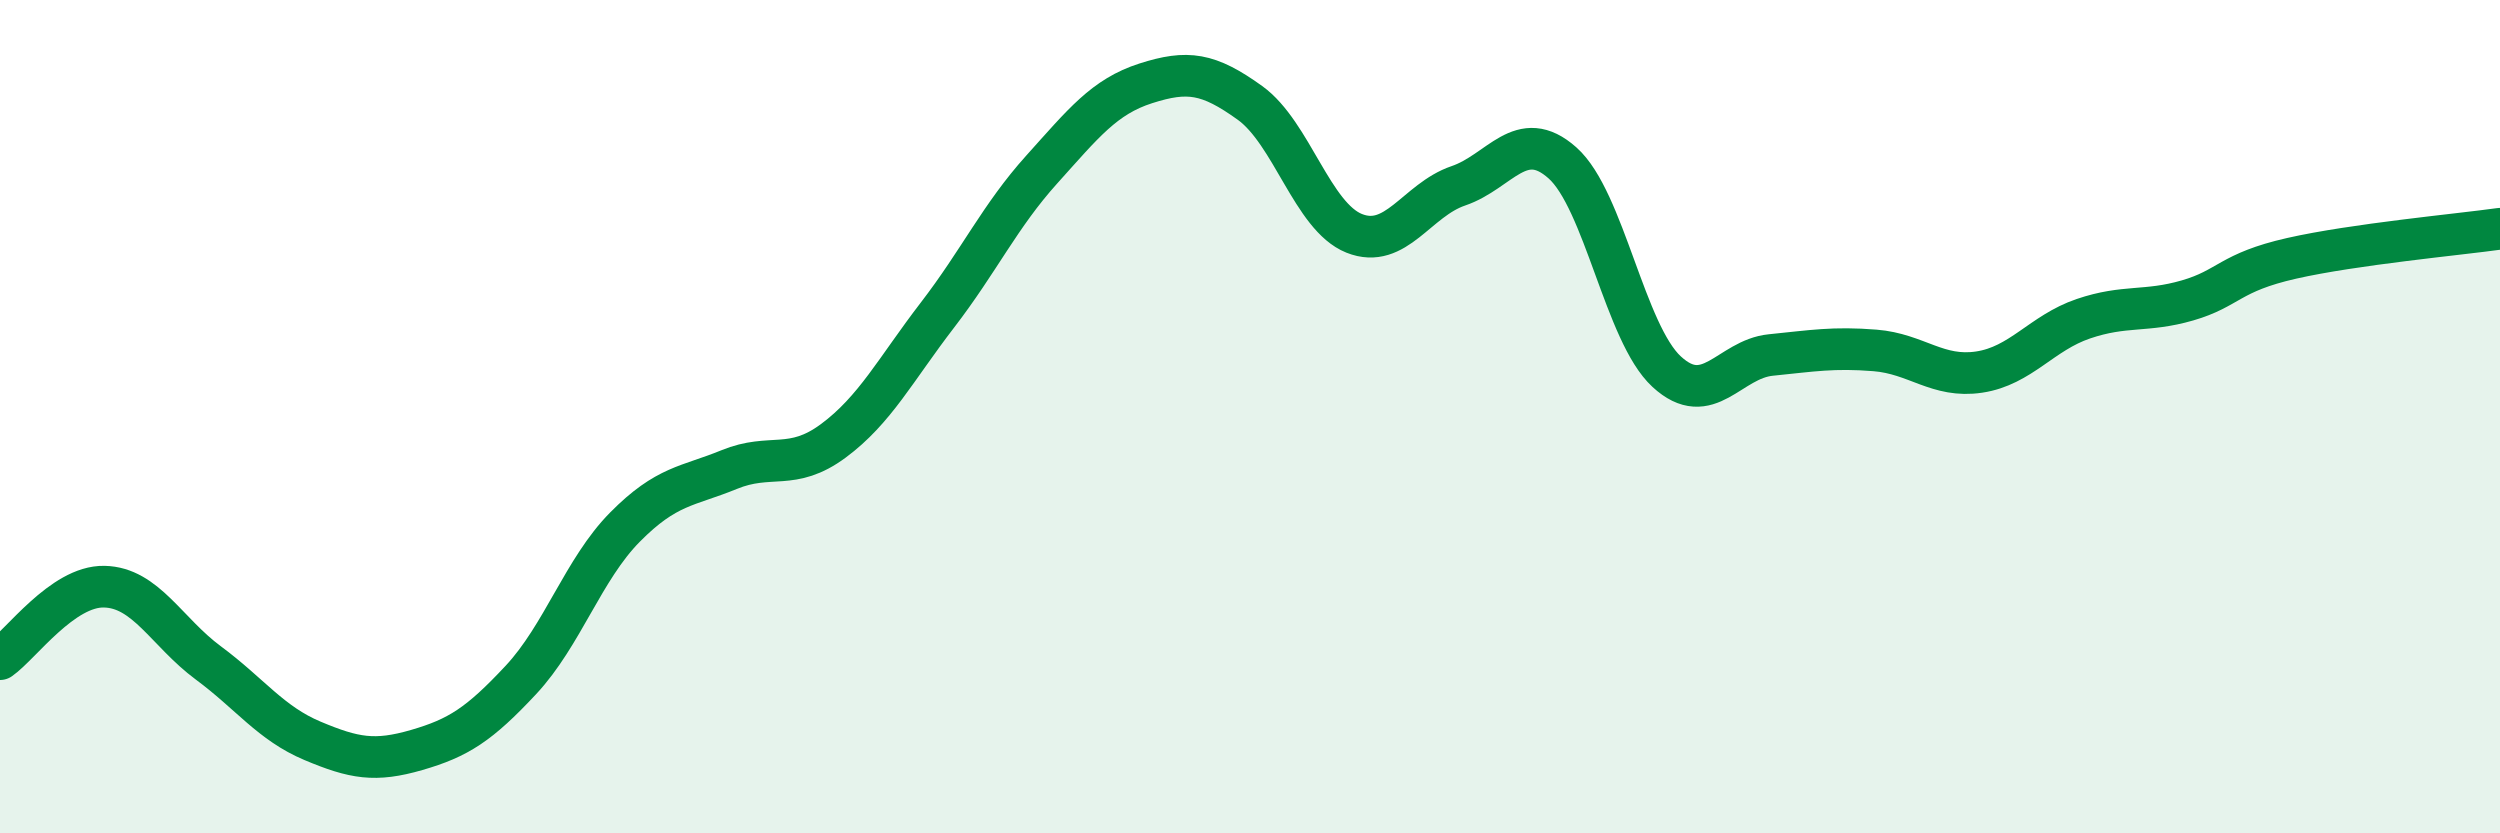
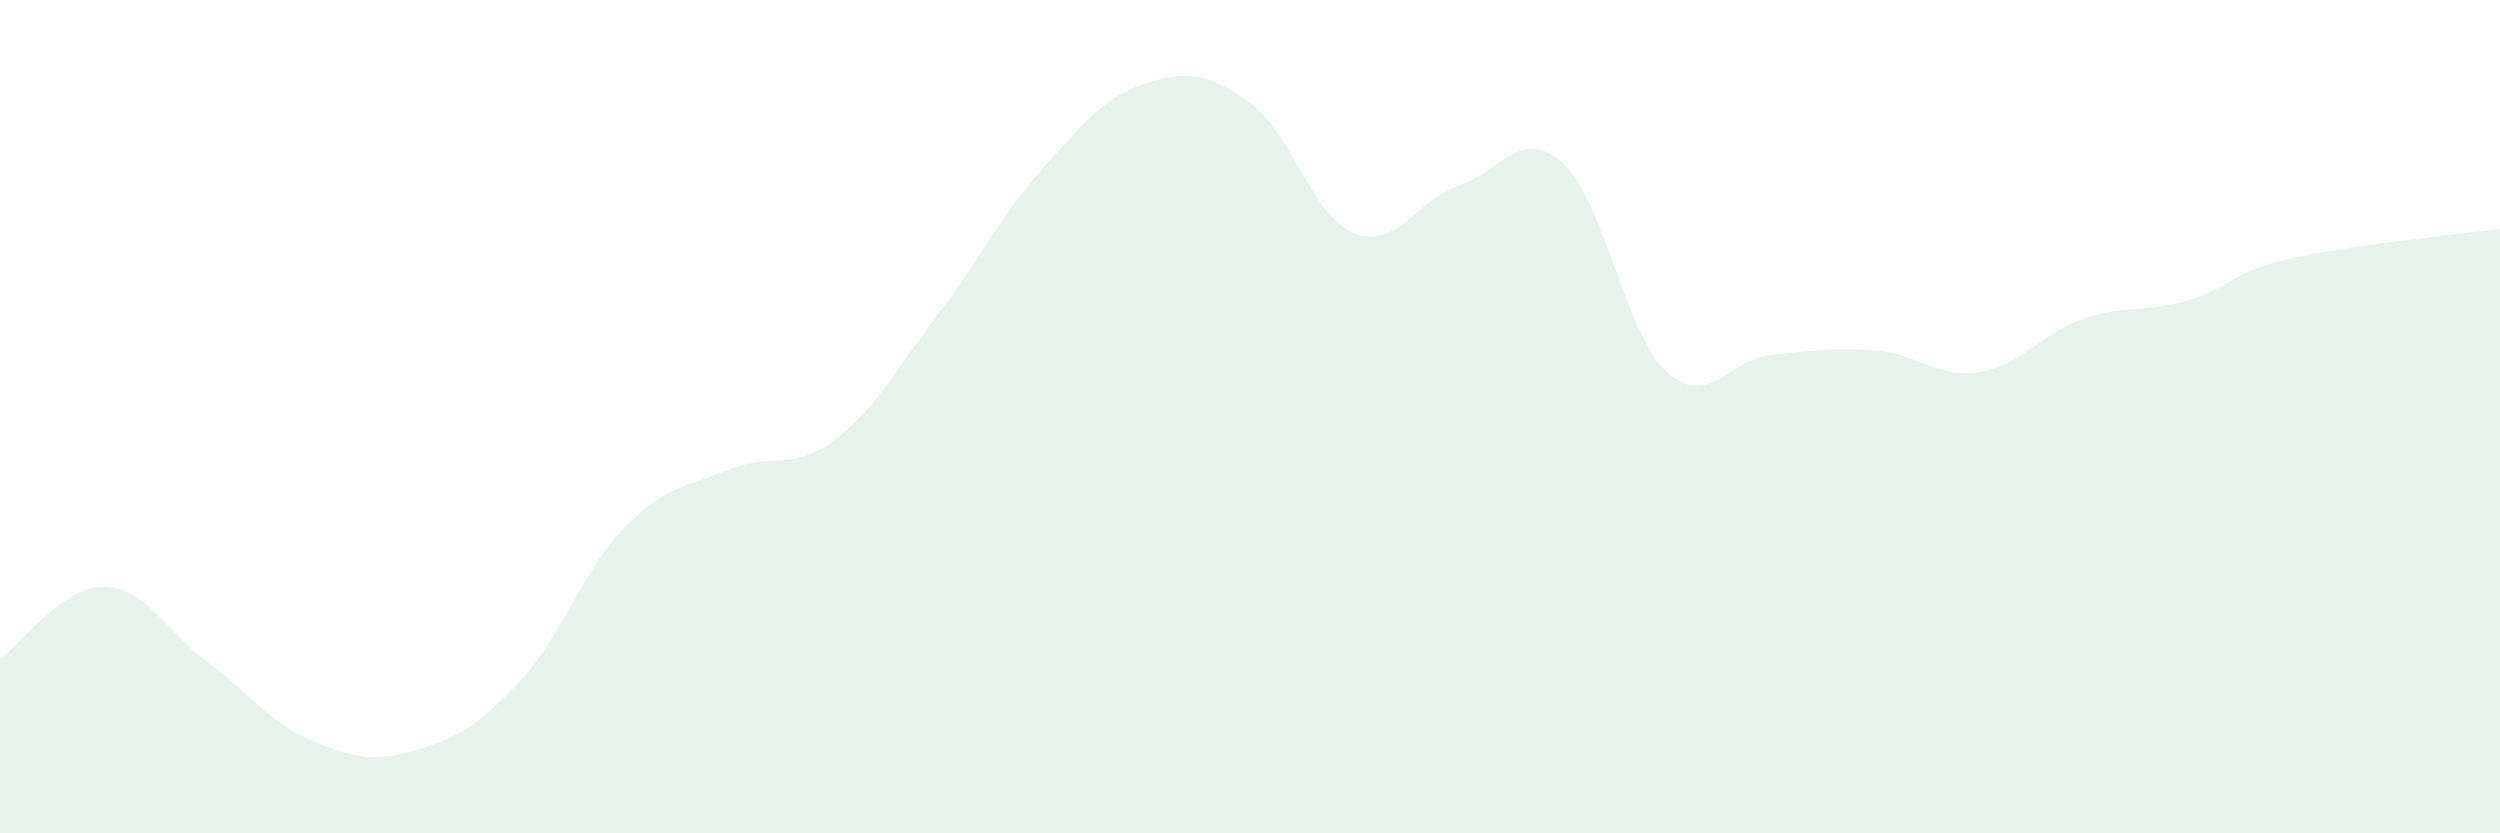
<svg xmlns="http://www.w3.org/2000/svg" width="60" height="20" viewBox="0 0 60 20">
  <path d="M 0,15.82 C 0.5,15.47 1.5,14.06 2.5,14.08 C 3.5,14.1 4,15.17 5,15.91 C 6,16.65 6.5,17.36 7.5,17.78 C 8.5,18.2 9,18.29 10,18 C 11,17.71 11.5,17.39 12.5,16.32 C 13.5,15.25 14,13.66 15,12.65 C 16,11.64 16.5,11.68 17.5,11.27 C 18.5,10.86 19,11.32 20,10.58 C 21,9.84 21.5,8.86 22.5,7.56 C 23.5,6.26 24,5.18 25,4.07 C 26,2.96 26.5,2.32 27.5,2 C 28.5,1.68 29,1.75 30,2.47 C 31,3.19 31.5,5.2 32.5,5.6 C 33.5,6 34,4.8 35,4.46 C 36,4.12 36.5,3.02 37.5,3.91 C 38.5,4.8 39,8 40,8.92 C 41,9.84 41.5,8.62 42.5,8.52 C 43.5,8.42 44,8.33 45,8.41 C 46,8.49 46.5,9.08 47.5,8.93 C 48.5,8.78 49,7.99 50,7.65 C 51,7.31 51.5,7.5 52.5,7.21 C 53.5,6.92 53.5,6.54 55,6.2 C 56.5,5.86 59,5.63 60,5.49L60 20L0 20Z" fill="#008740" opacity="0.1" stroke-linecap="round" stroke-linejoin="round" />
-   <path d="M 0,15.82 C 0.5,15.47 1.5,14.06 2.5,14.08 C 3.5,14.1 4,15.17 5,15.91 C 6,16.65 6.5,17.36 7.5,17.78 C 8.5,18.2 9,18.29 10,18 C 11,17.71 11.5,17.39 12.5,16.32 C 13.5,15.25 14,13.66 15,12.65 C 16,11.64 16.5,11.68 17.5,11.27 C 18.5,10.86 19,11.32 20,10.58 C 21,9.84 21.5,8.86 22.5,7.56 C 23.5,6.26 24,5.18 25,4.07 C 26,2.96 26.5,2.32 27.5,2 C 28.5,1.68 29,1.75 30,2.47 C 31,3.19 31.5,5.2 32.5,5.6 C 33.5,6 34,4.8 35,4.46 C 36,4.12 36.5,3.02 37.5,3.91 C 38.5,4.8 39,8 40,8.92 C 41,9.84 41.5,8.62 42.5,8.52 C 43.5,8.42 44,8.33 45,8.41 C 46,8.49 46.5,9.08 47.5,8.93 C 48.5,8.78 49,7.99 50,7.65 C 51,7.31 51.5,7.5 52.5,7.21 C 53.5,6.92 53.5,6.54 55,6.2 C 56.5,5.86 59,5.63 60,5.49" stroke="#008740" stroke-width="1" fill="none" stroke-linecap="round" stroke-linejoin="round" />
</svg>